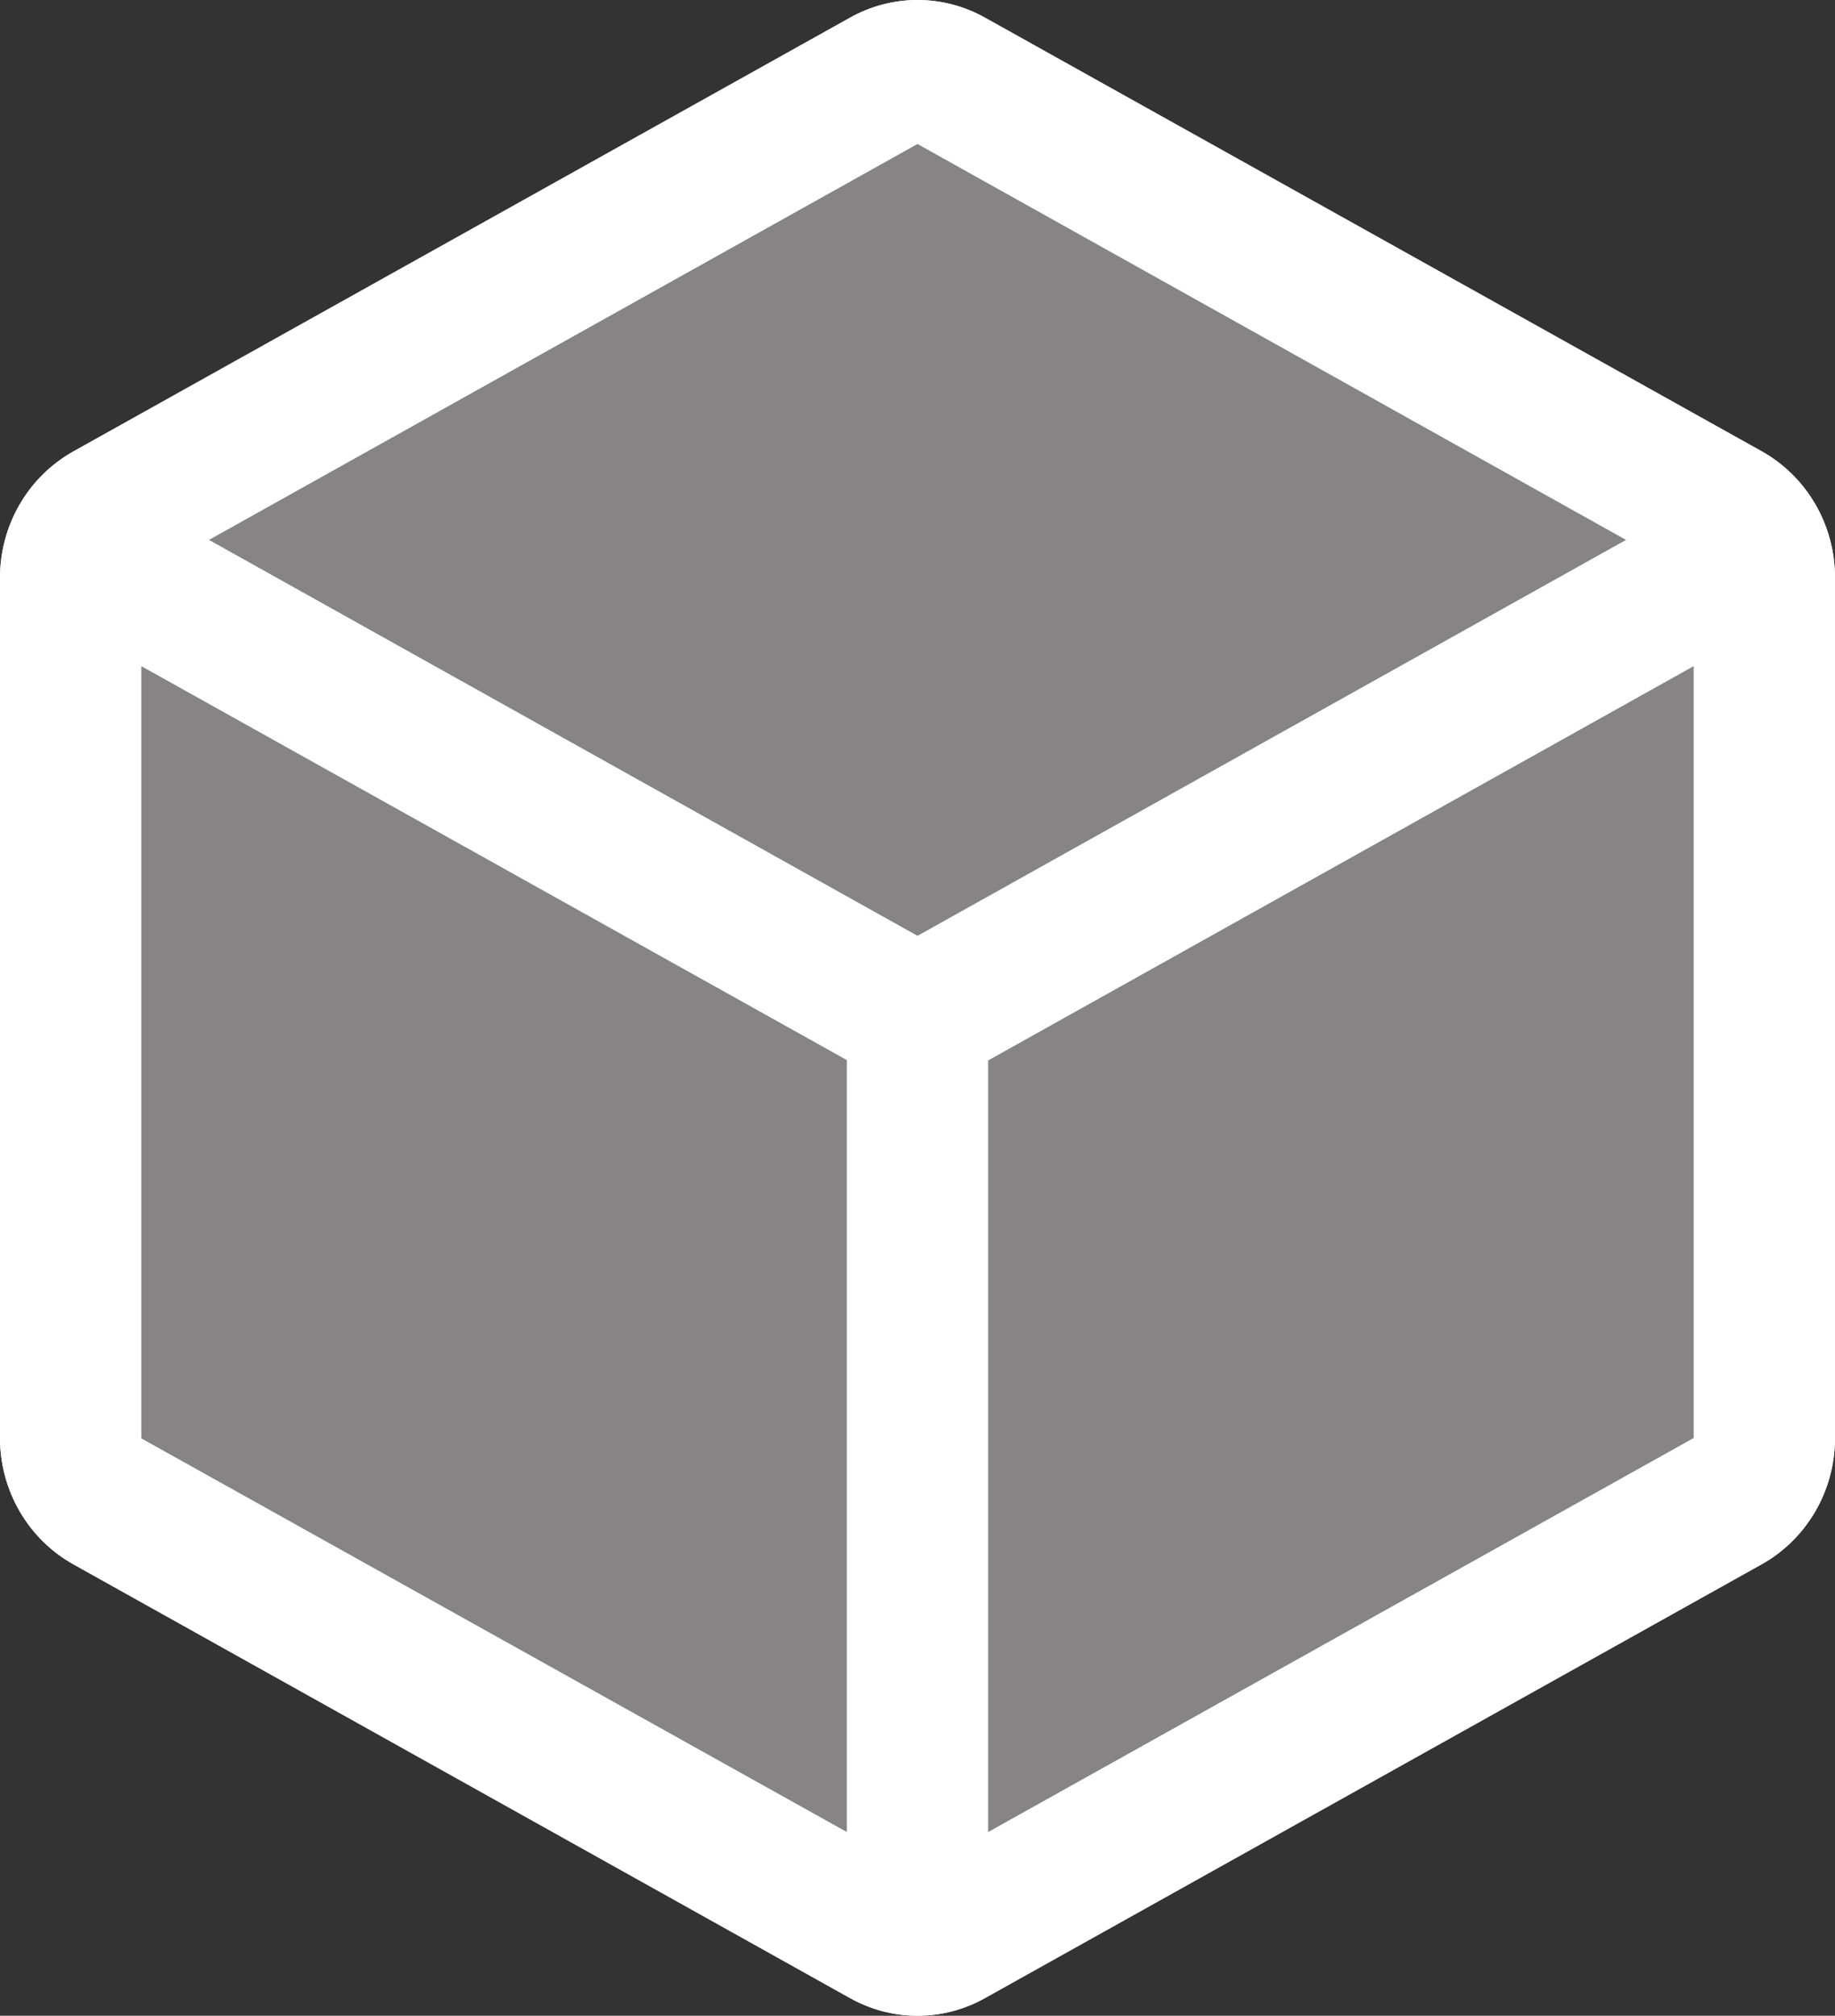
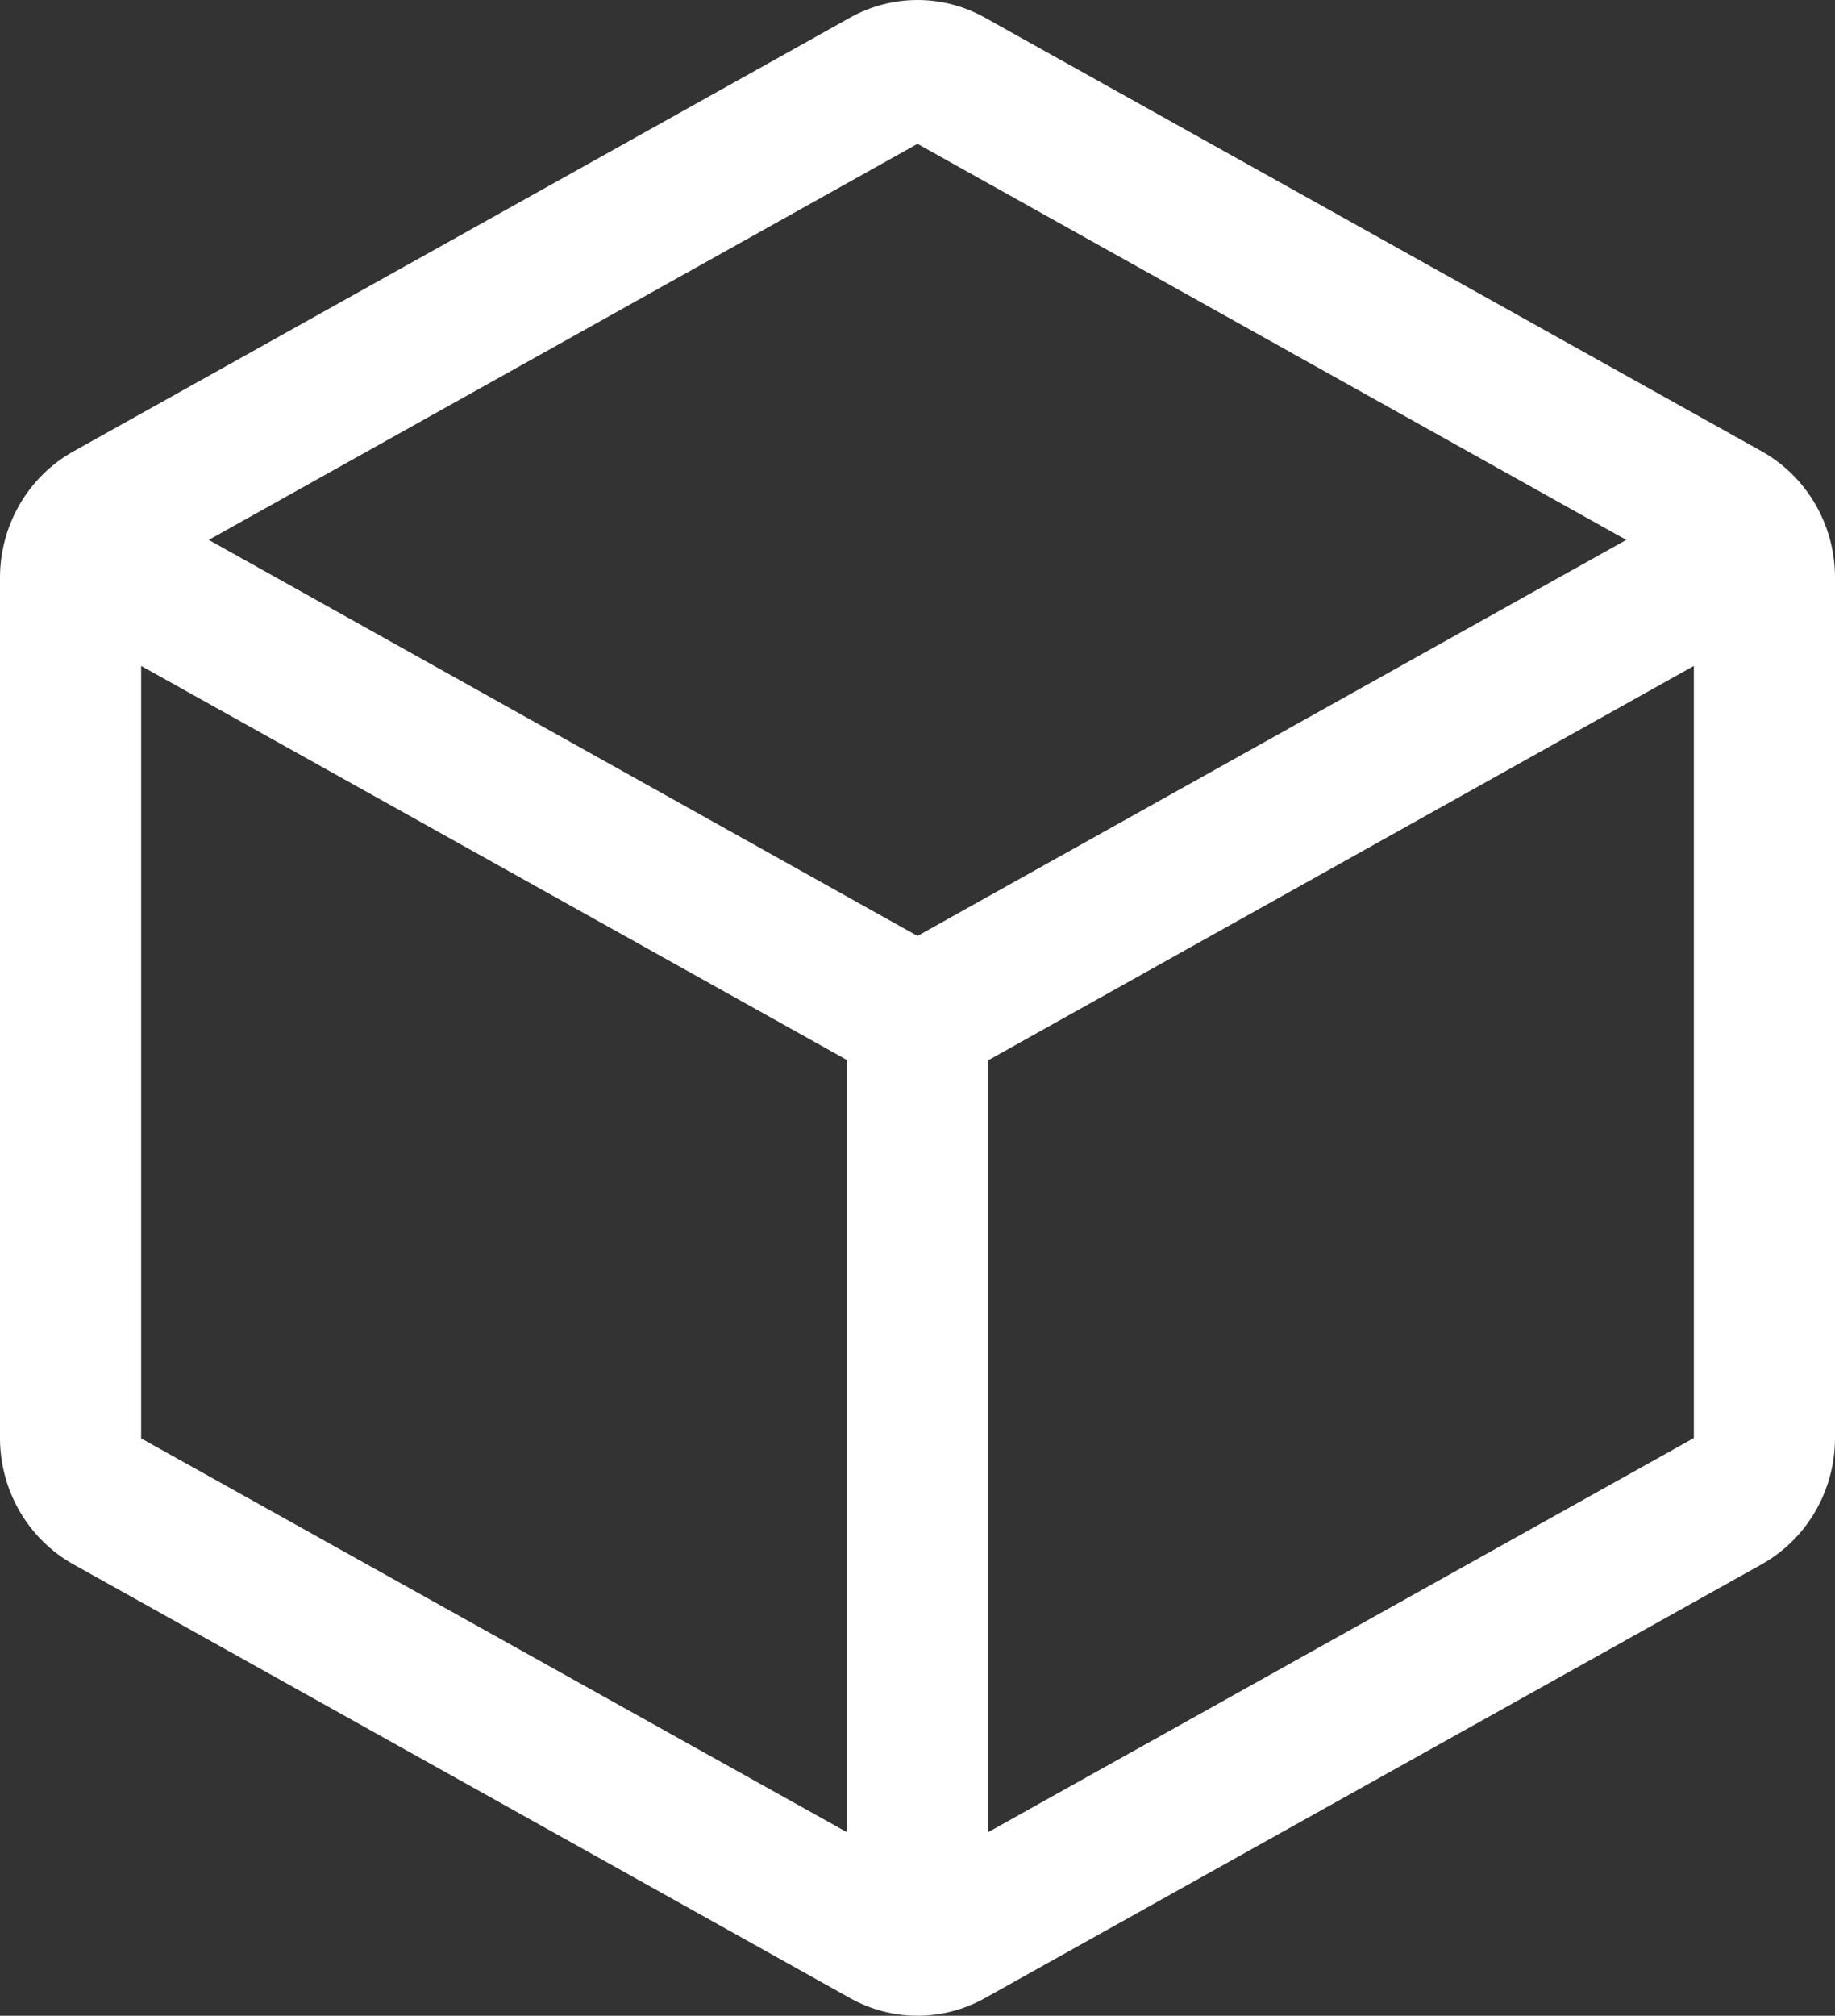
<svg xmlns="http://www.w3.org/2000/svg" width="173" height="190" viewBox="0 0 173 190" fill="none">
  <rect x="0" y="0" width="173" height="190" fill="#333333" stroke="none" />
-   <path d="M86.121 7.282L164.318 52.3L167.717 142.334L86.121 187.352L7.924 138.872V52.3L86.121 7.282Z" fill="#868485" />
-   <path d="M166.08 42.533L92.888 1.68C90.932 0.578 88.734 0 86.5 0C84.266 0 82.068 0.578 80.112 1.68L6.92 42.55C4.83 43.716 3.085 45.434 1.868 47.523C0.65 49.613 0.005 51.997 0 54.428V135.572C0.005 138.003 0.65 140.387 1.868 142.477C3.085 144.566 4.83 146.284 6.92 147.45L80.112 188.32C82.068 189.422 84.266 190 86.5 190C88.734 190 90.932 189.422 92.888 188.32L166.08 147.45C168.17 146.284 169.915 144.566 171.132 142.477C172.35 140.387 172.995 138.003 173 135.572V54.436C172.999 52.001 172.356 49.612 171.139 47.517C169.921 45.423 168.174 43.701 166.08 42.533ZM86.5 13.559L153.321 50.89L86.5 88.221L19.679 50.89L86.5 13.559ZM13.308 62.768L79.846 99.912V172.7L13.308 135.581V62.768ZM93.154 172.7V99.946L159.692 62.768V135.547L93.154 172.7Z" fill="white" />
  <path d="M166.08 42.533L92.888 1.68C90.932 0.578 88.734 0 86.5 0C84.266 0 82.068 0.578 80.112 1.68L6.92 42.55C4.83 43.716 3.085 45.434 1.868 47.523C0.65 49.613 0.005 51.997 0 54.428V135.572C0.005 138.003 0.65 140.387 1.868 142.477C3.085 144.566 4.83 146.284 6.92 147.45L80.112 188.32C82.068 189.422 84.266 190 86.5 190C88.734 190 90.932 189.422 92.888 188.32L166.08 147.45C168.17 146.284 169.915 144.566 171.132 142.477C172.35 140.387 172.995 138.003 173 135.572V54.436C172.999 52.001 172.356 49.612 171.139 47.517C169.921 45.423 168.174 43.701 166.08 42.533ZM86.5 13.559L153.321 50.89L86.5 88.221L19.679 50.89L86.5 13.559ZM13.308 62.768L79.846 99.912V172.7L13.308 135.581V62.768ZM93.154 172.7V99.946L159.692 62.768V135.547L93.154 172.7Z" fill="white" />
</svg>